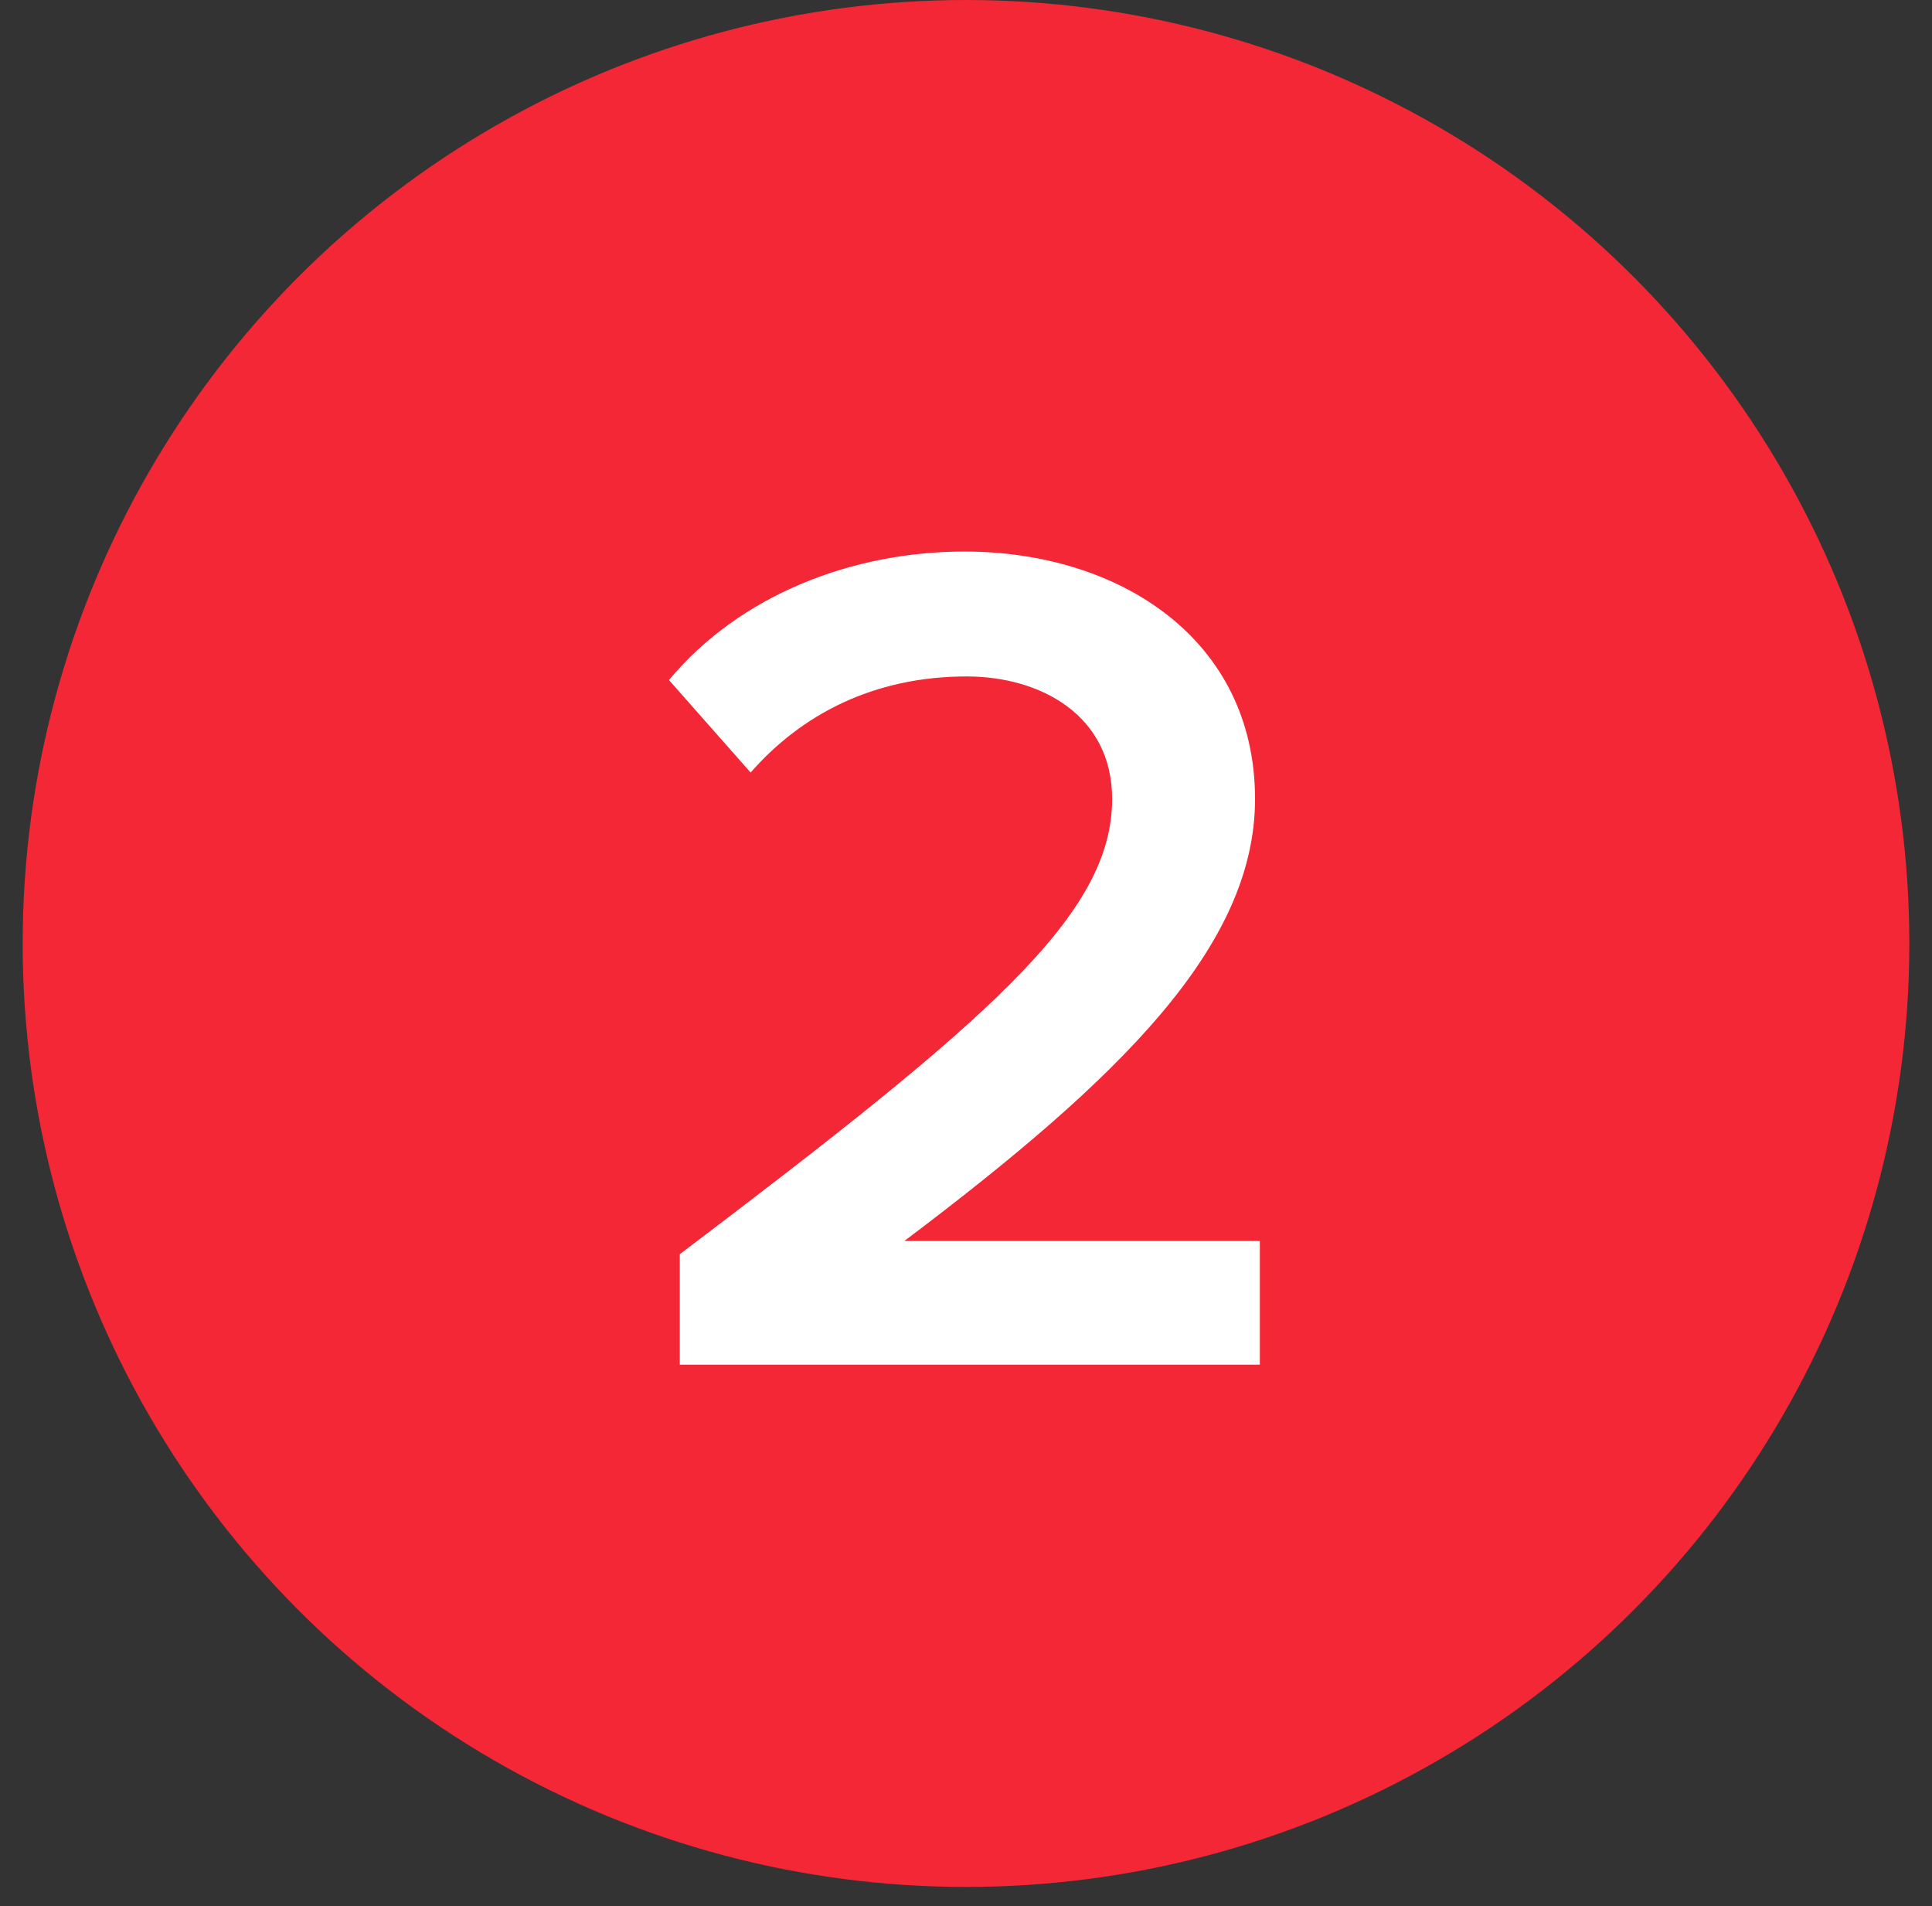
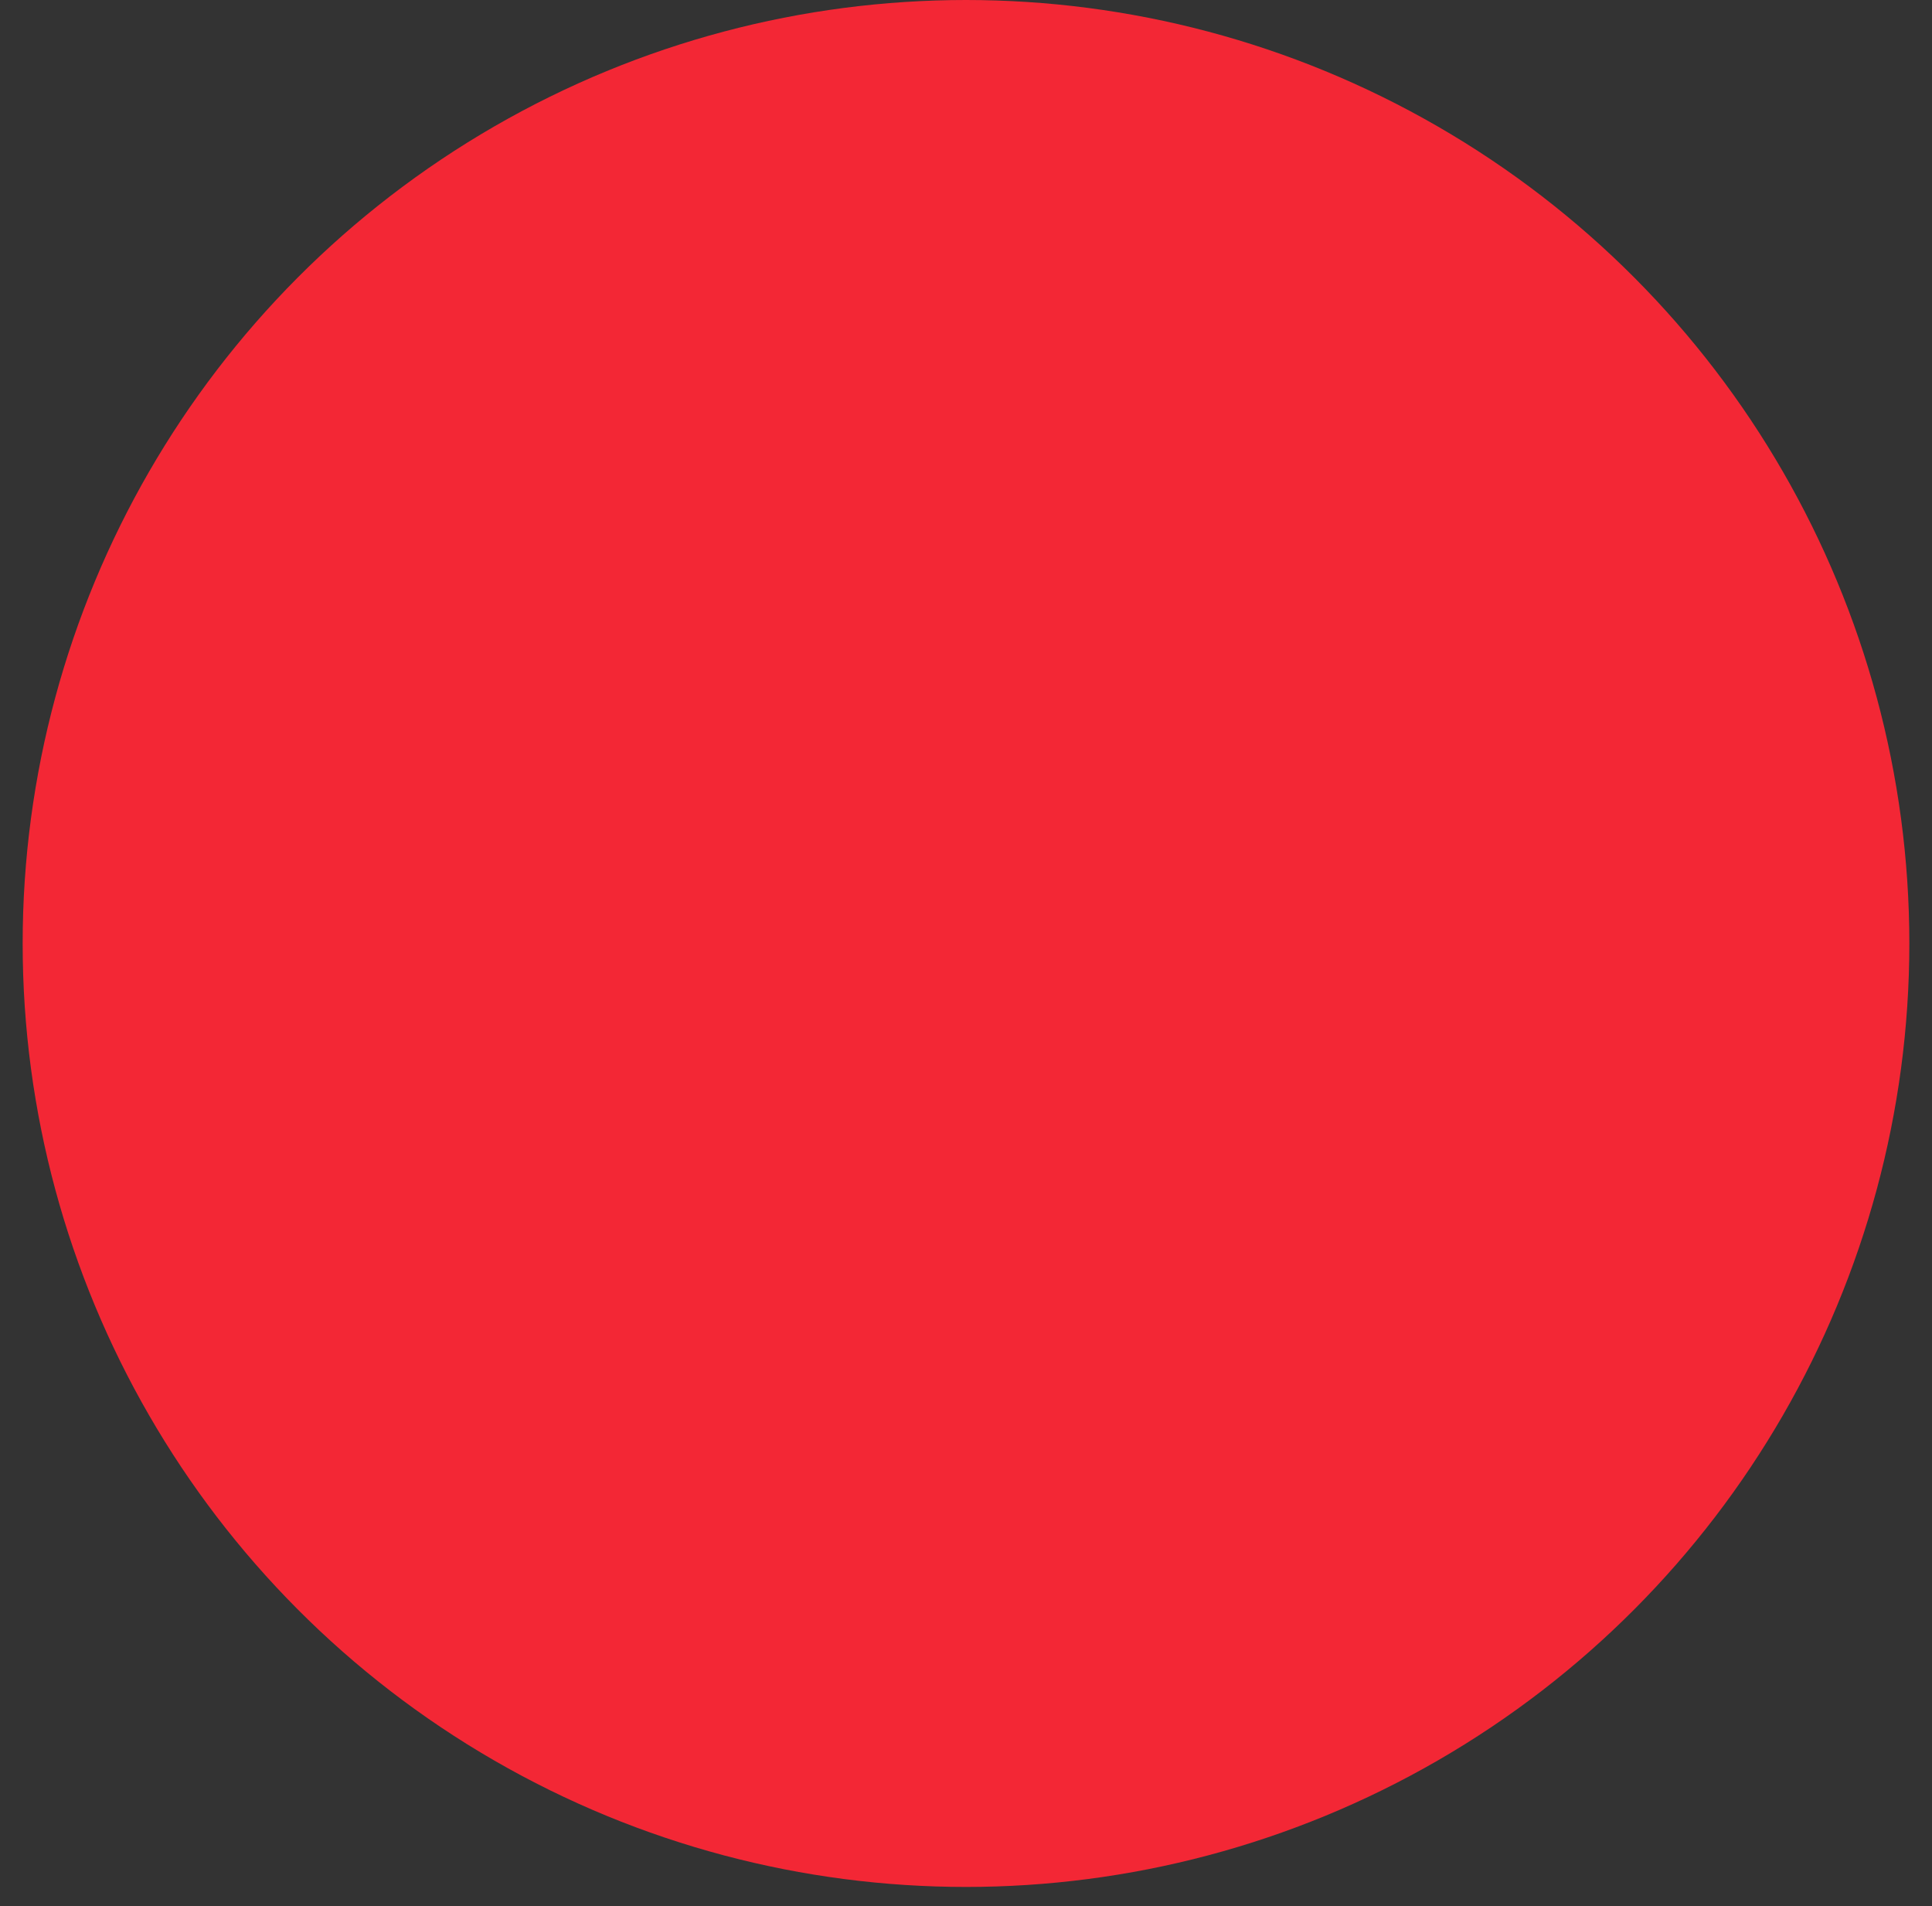
<svg xmlns="http://www.w3.org/2000/svg" width="74" height="73" viewBox="0 0 74 73" fill="none">
  <rect x="0" y="0" width="74" height="73" fill="#333333" stroke="none" />
  <circle cx="37" cy="36.132" r="36.132" fill="#F32735" />
-   <path d="M48.255 52.264H26.037V48.032C37.951 39.016 42.597 35.014 42.597 30.598C42.597 27.378 39.837 25.906 37.031 25.906C33.443 25.906 30.683 27.378 28.751 29.586L25.623 26.044C28.337 22.778 32.661 21.122 36.939 21.122C42.873 21.122 48.071 24.48 48.071 30.598C48.071 36.256 42.873 41.316 34.639 47.526H48.255V52.264Z" fill="white" />
</svg>